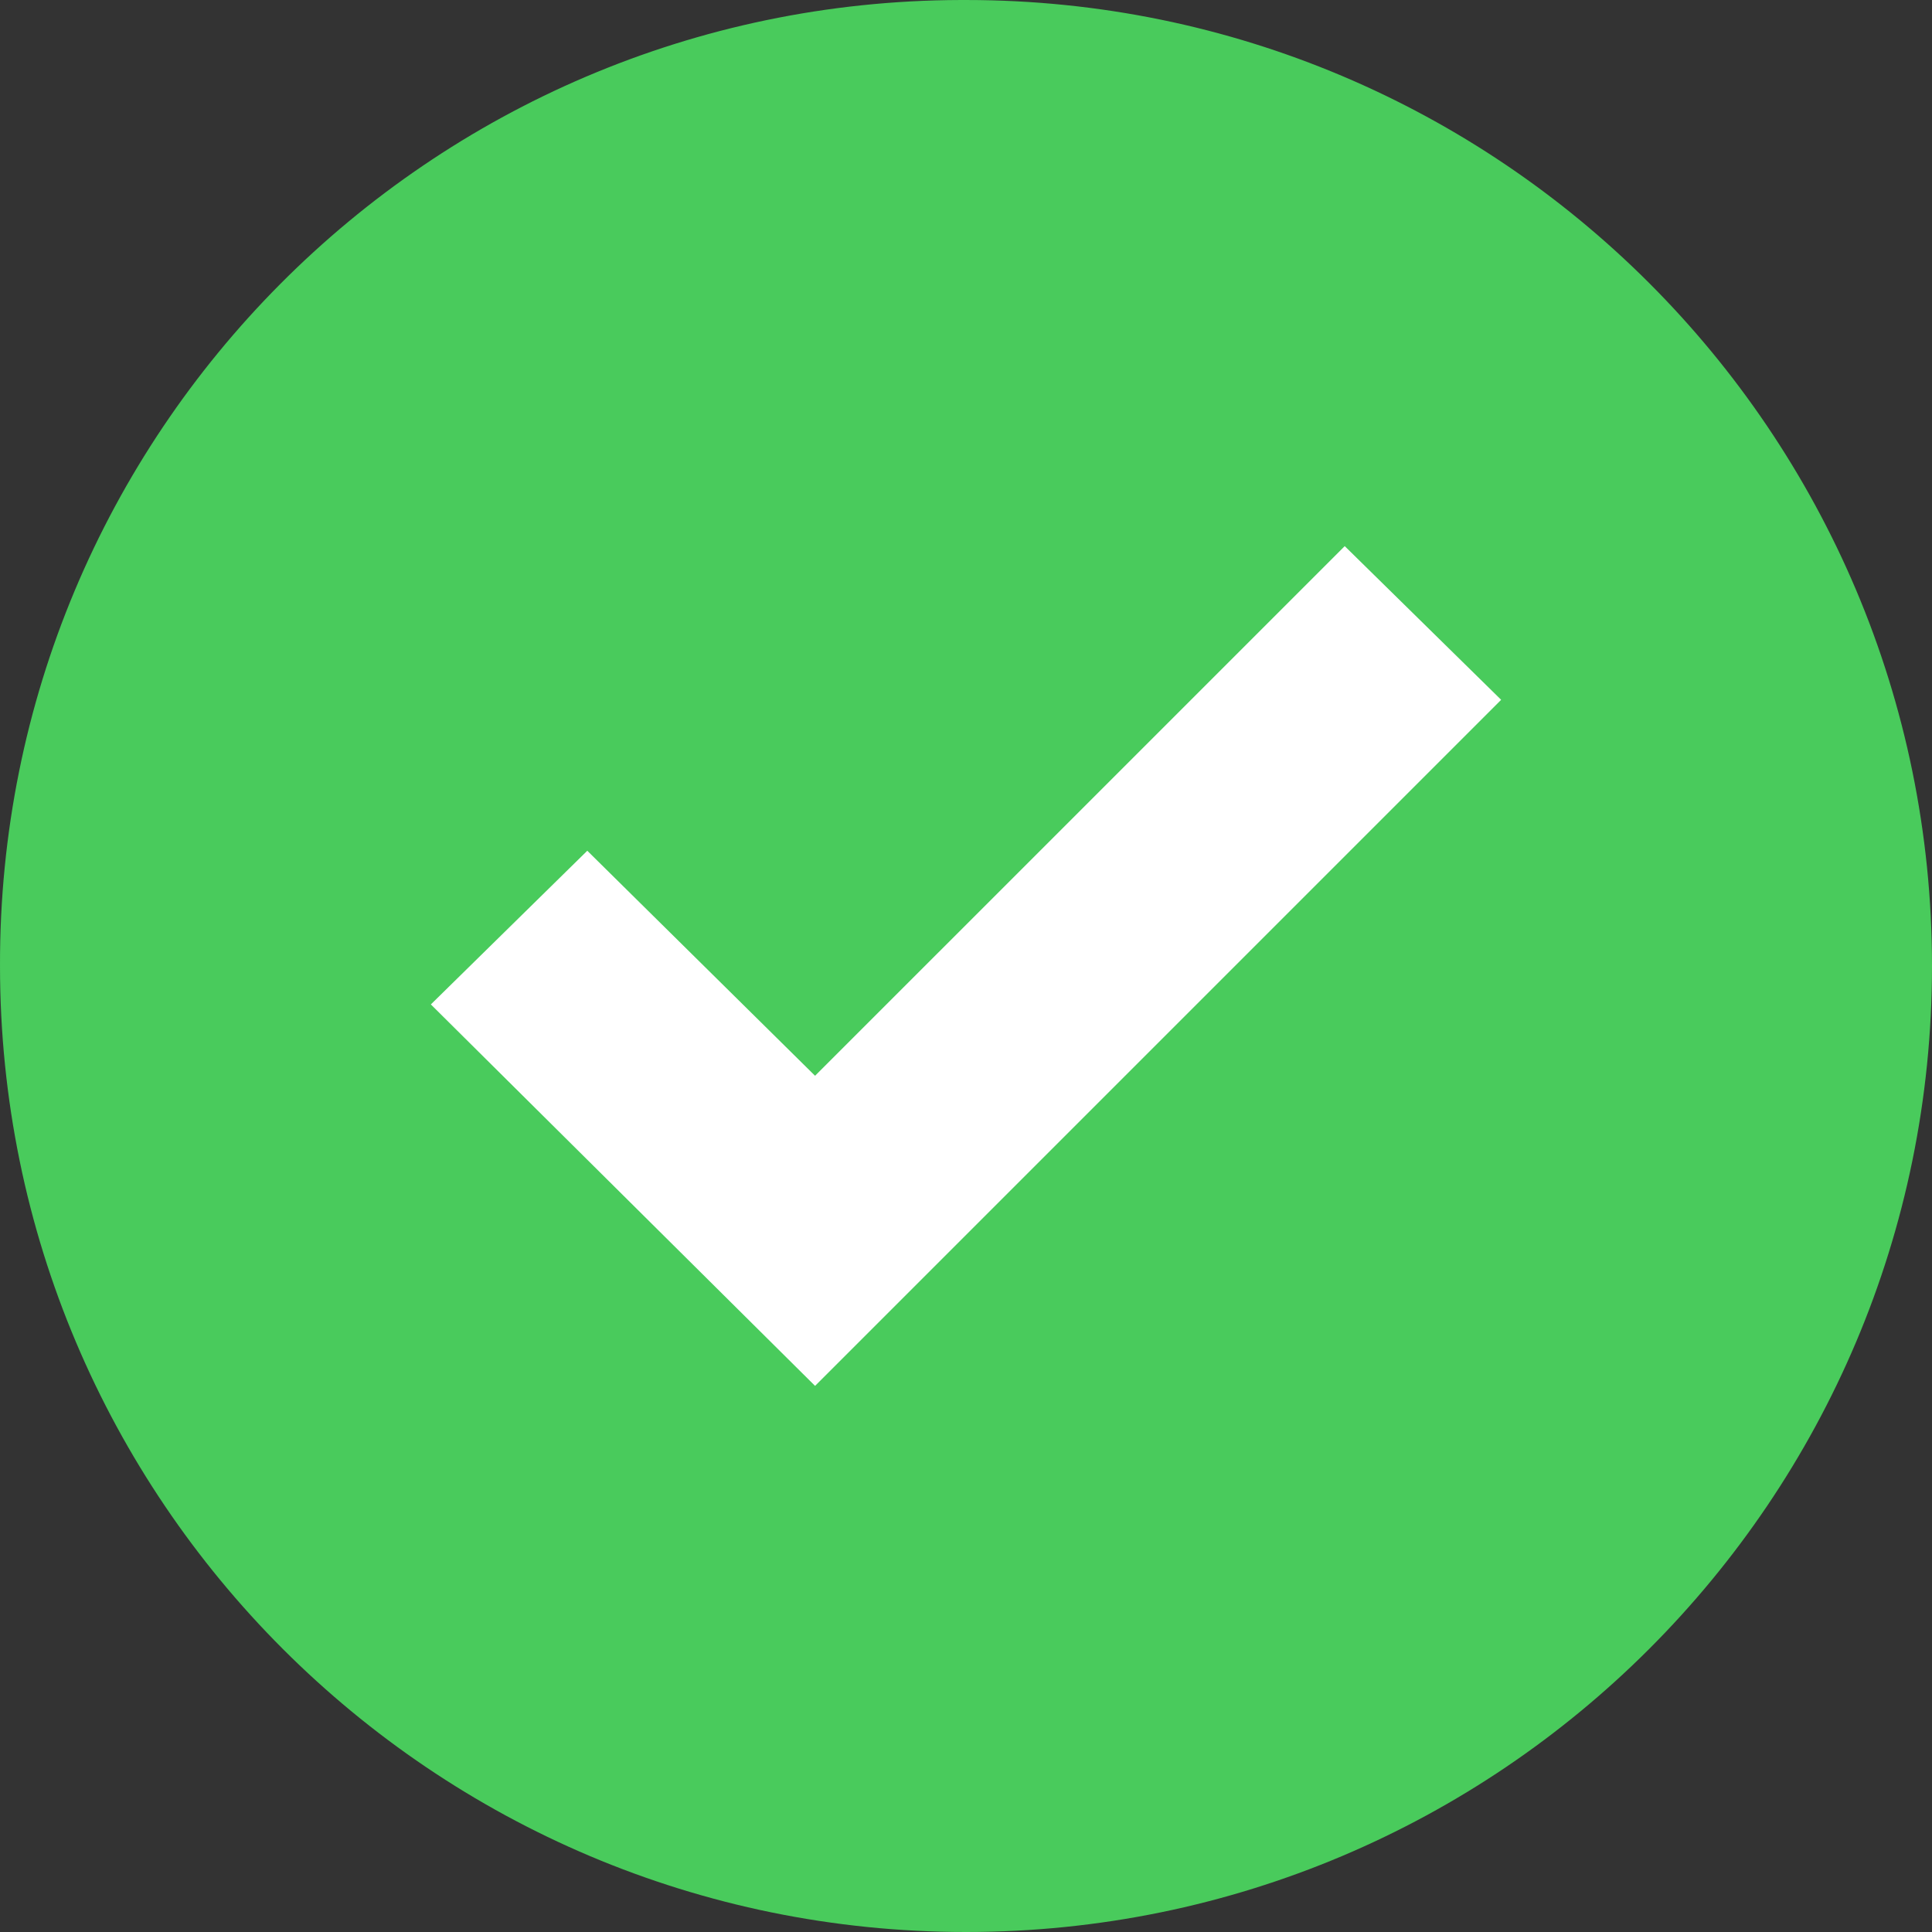
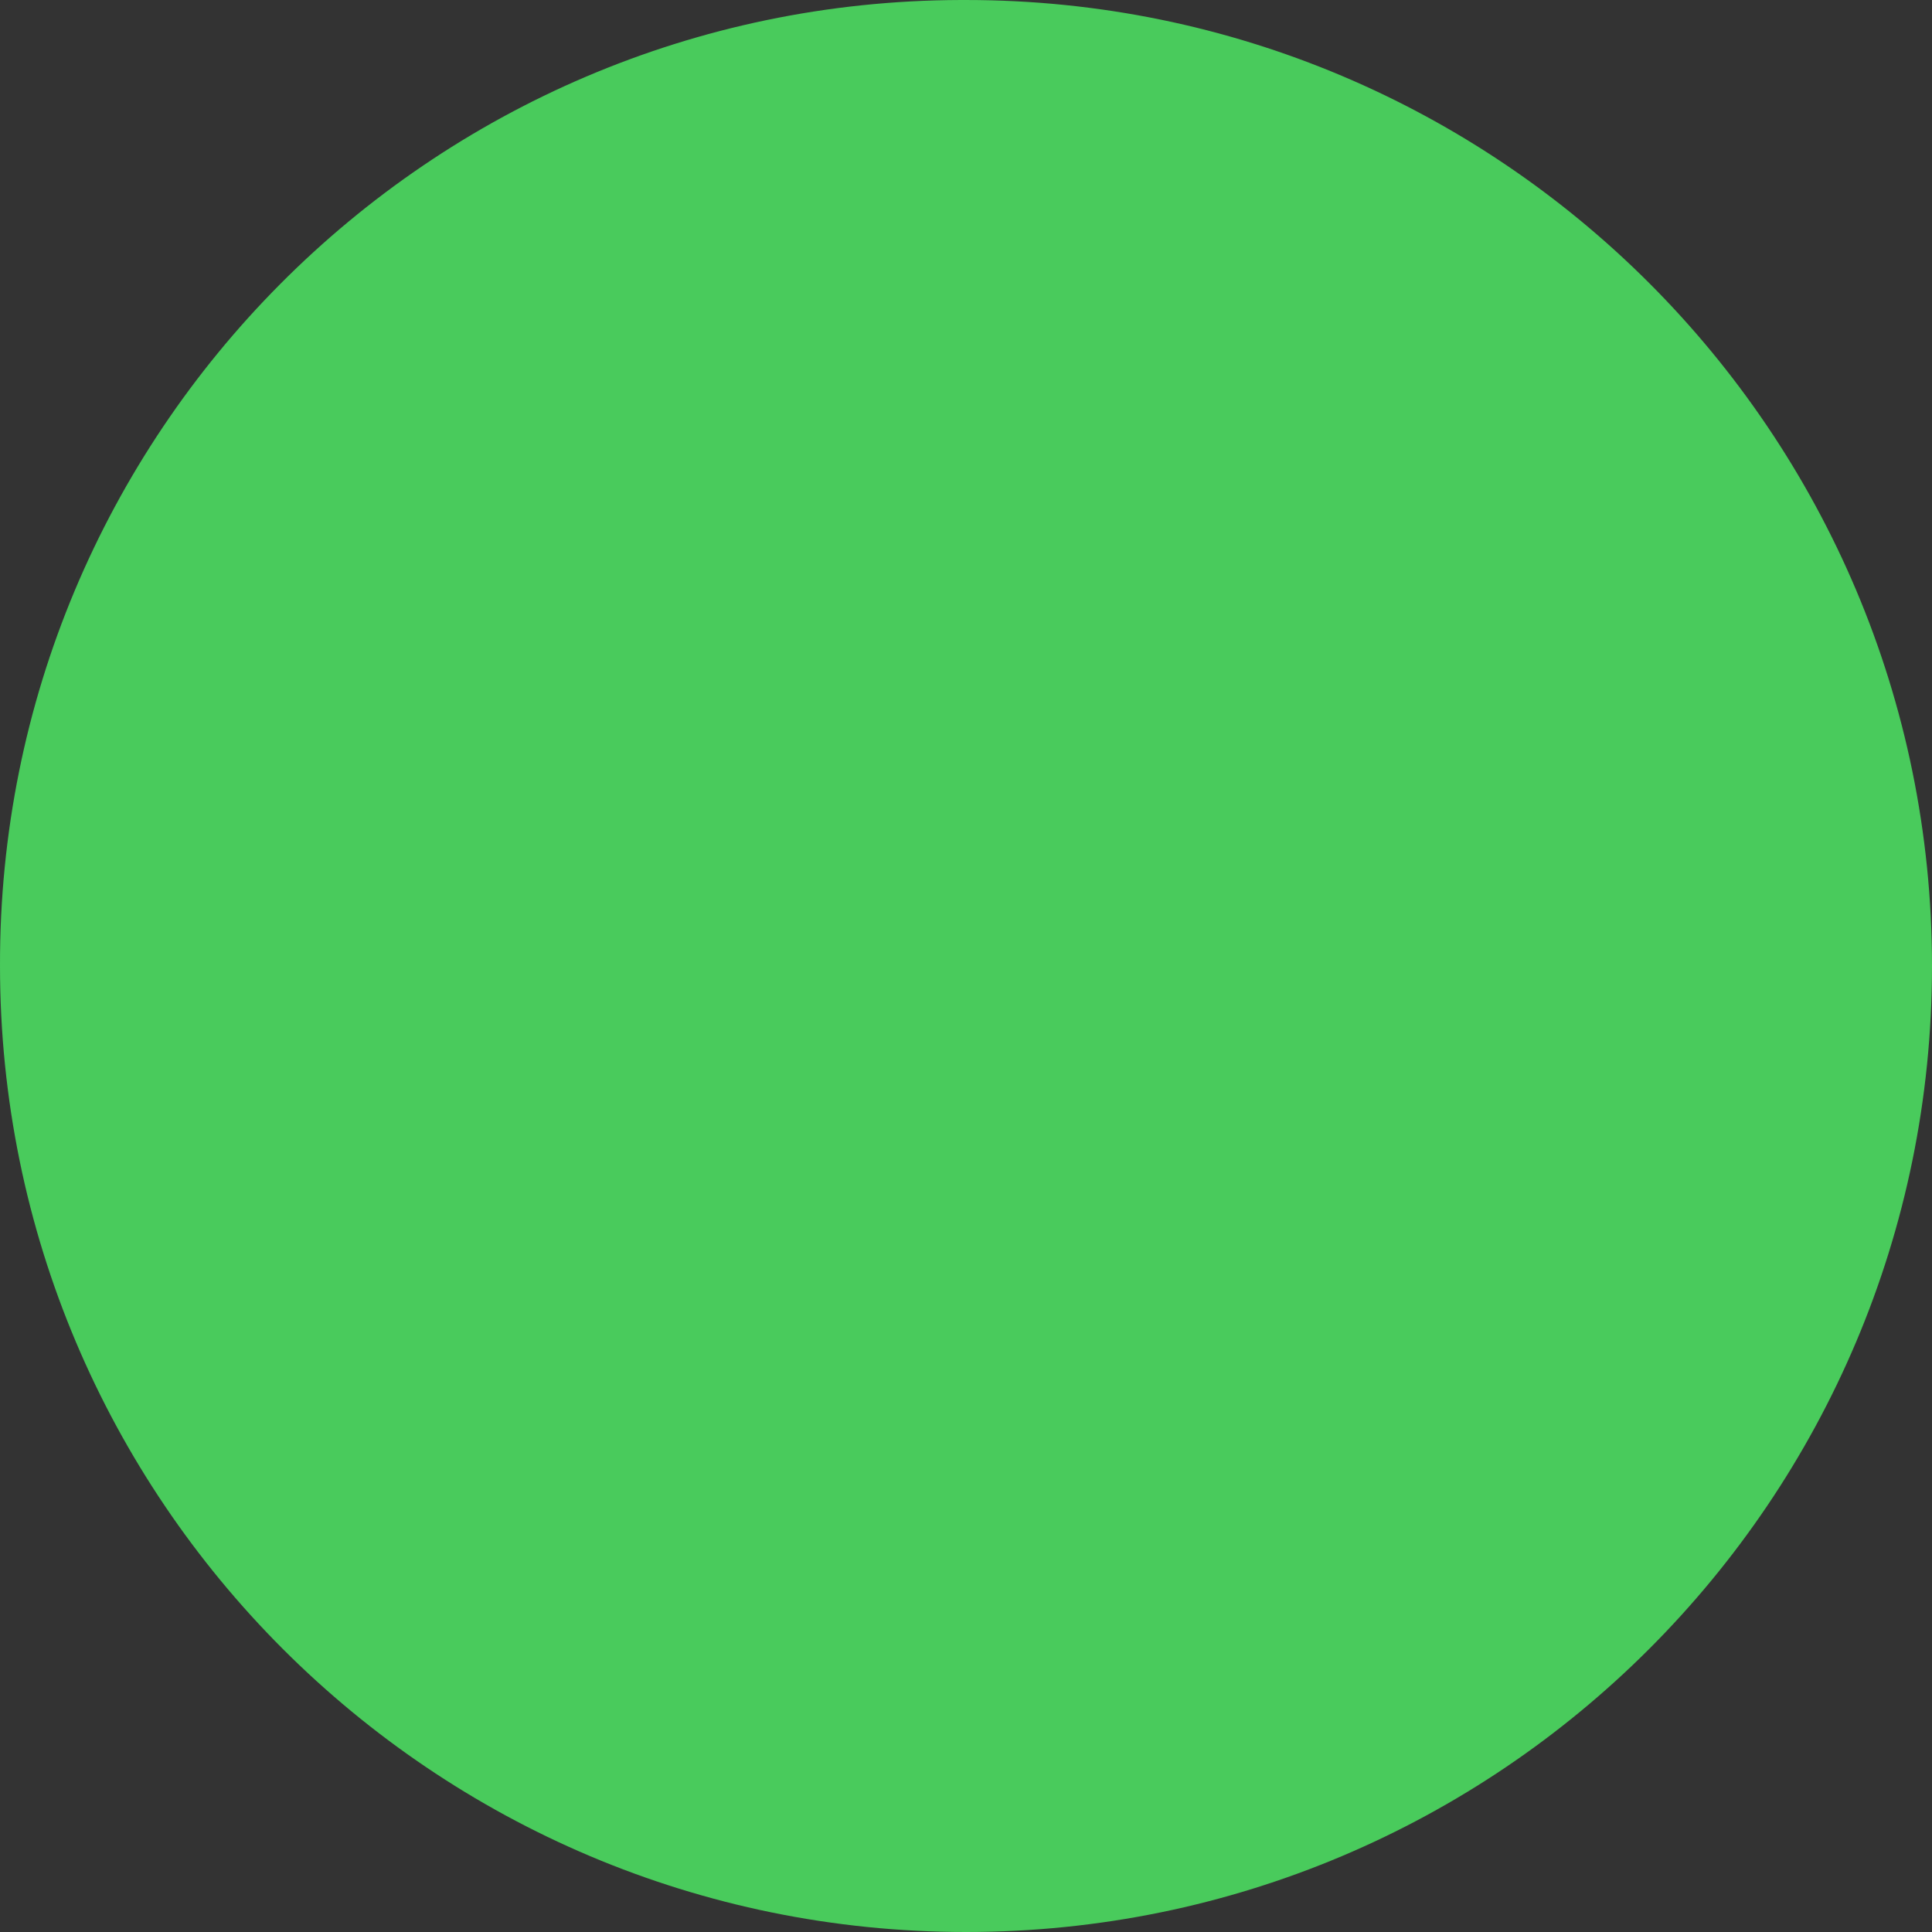
<svg xmlns="http://www.w3.org/2000/svg" version="1.1" id="Capa_1" x="0px" y="0px" viewBox="0 0 367.805 367.805" style="enable-background:new 0 0 367.805 367.805;" xml:space="preserve" width="512px" height="512px" class="">
  <rect x="0" y="0" width="367.805" height="367.805" fill="#333333" stroke="none" />
  <g>
    <g>
      <path style="fill:#49CB5C" d="M183.903,0.001c101.566,0,183.902,82.336,183.902,183.902s-82.336,183.902-183.902,183.902   S0.001,285.469,0.001,183.903l0,0C-0.288,82.625,81.579,0.29,182.856,0.001C183.205,0,183.554,0,183.903,0.001z" data-original="#3BB54A" class="active-path" data-old_color="#3BB54A" />
-       <polygon style="fill:#FFFFFF" points="285.78,133.225 155.168,263.837 82.025,191.217 111.805,161.96 155.168,204.801    256.001,103.968  " data-original="#D4E1F4" class="" data-old_color="#D4E1F4" />
    </g>
  </g>
</svg>